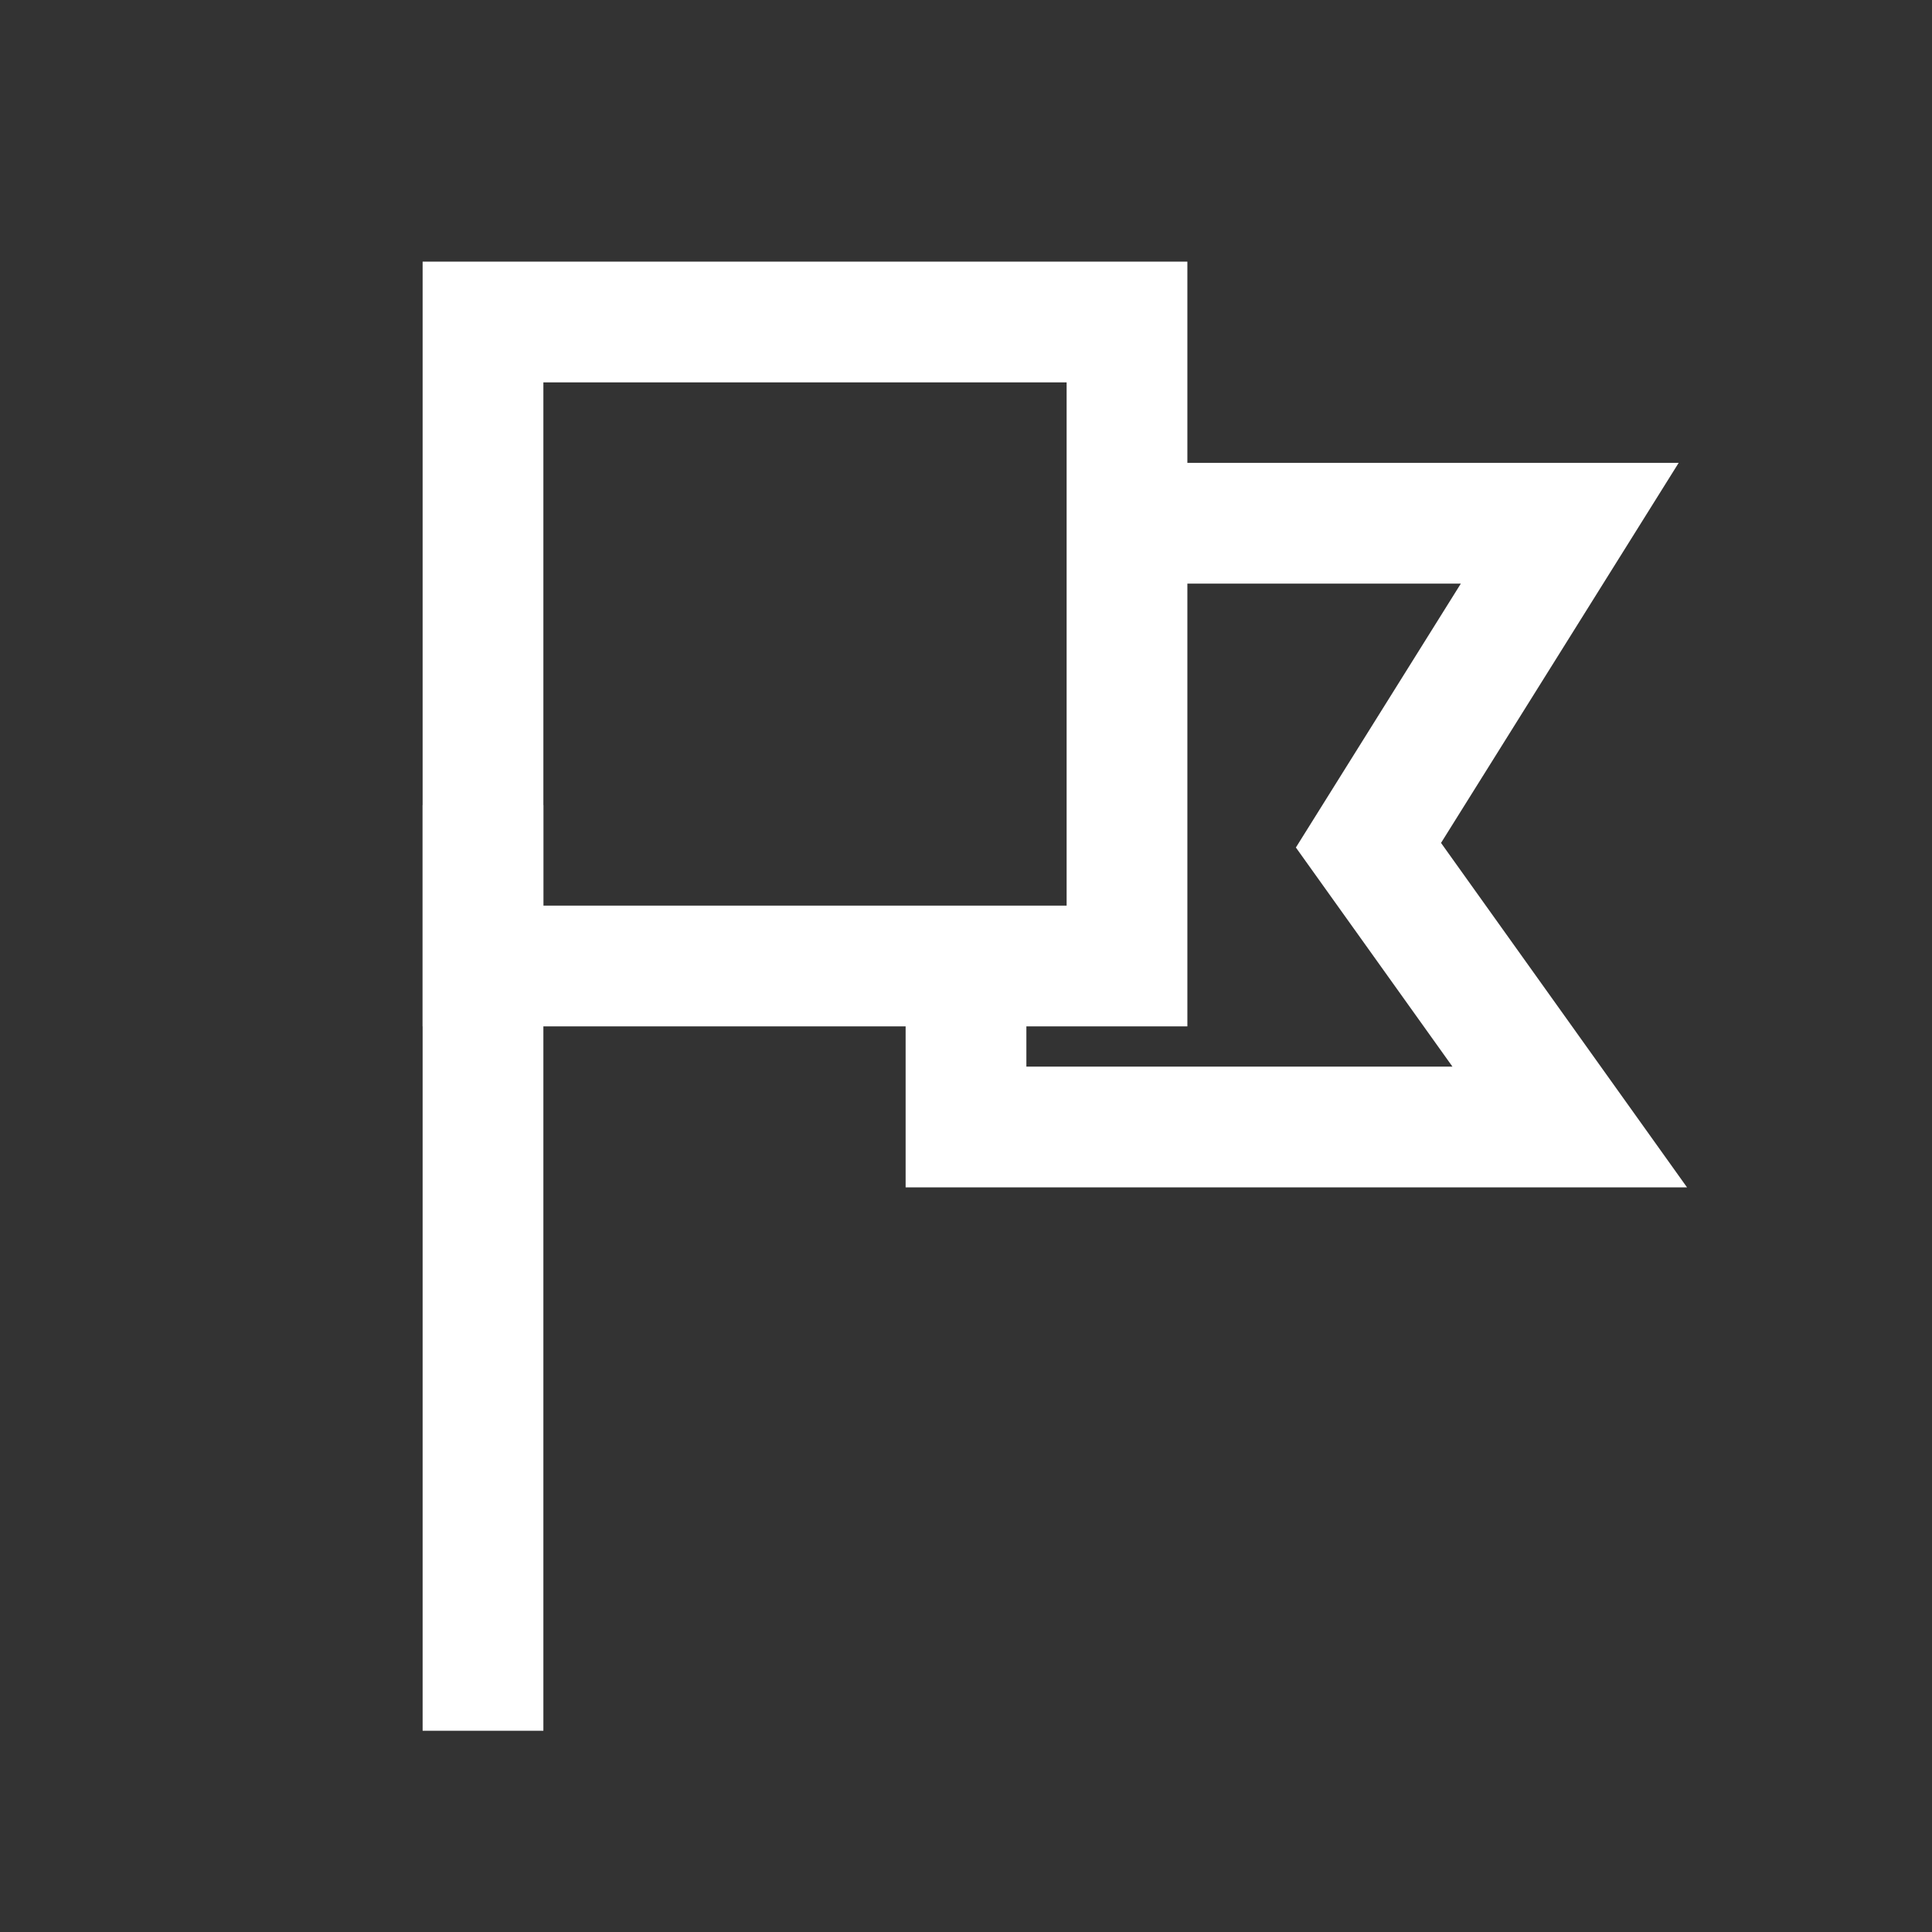
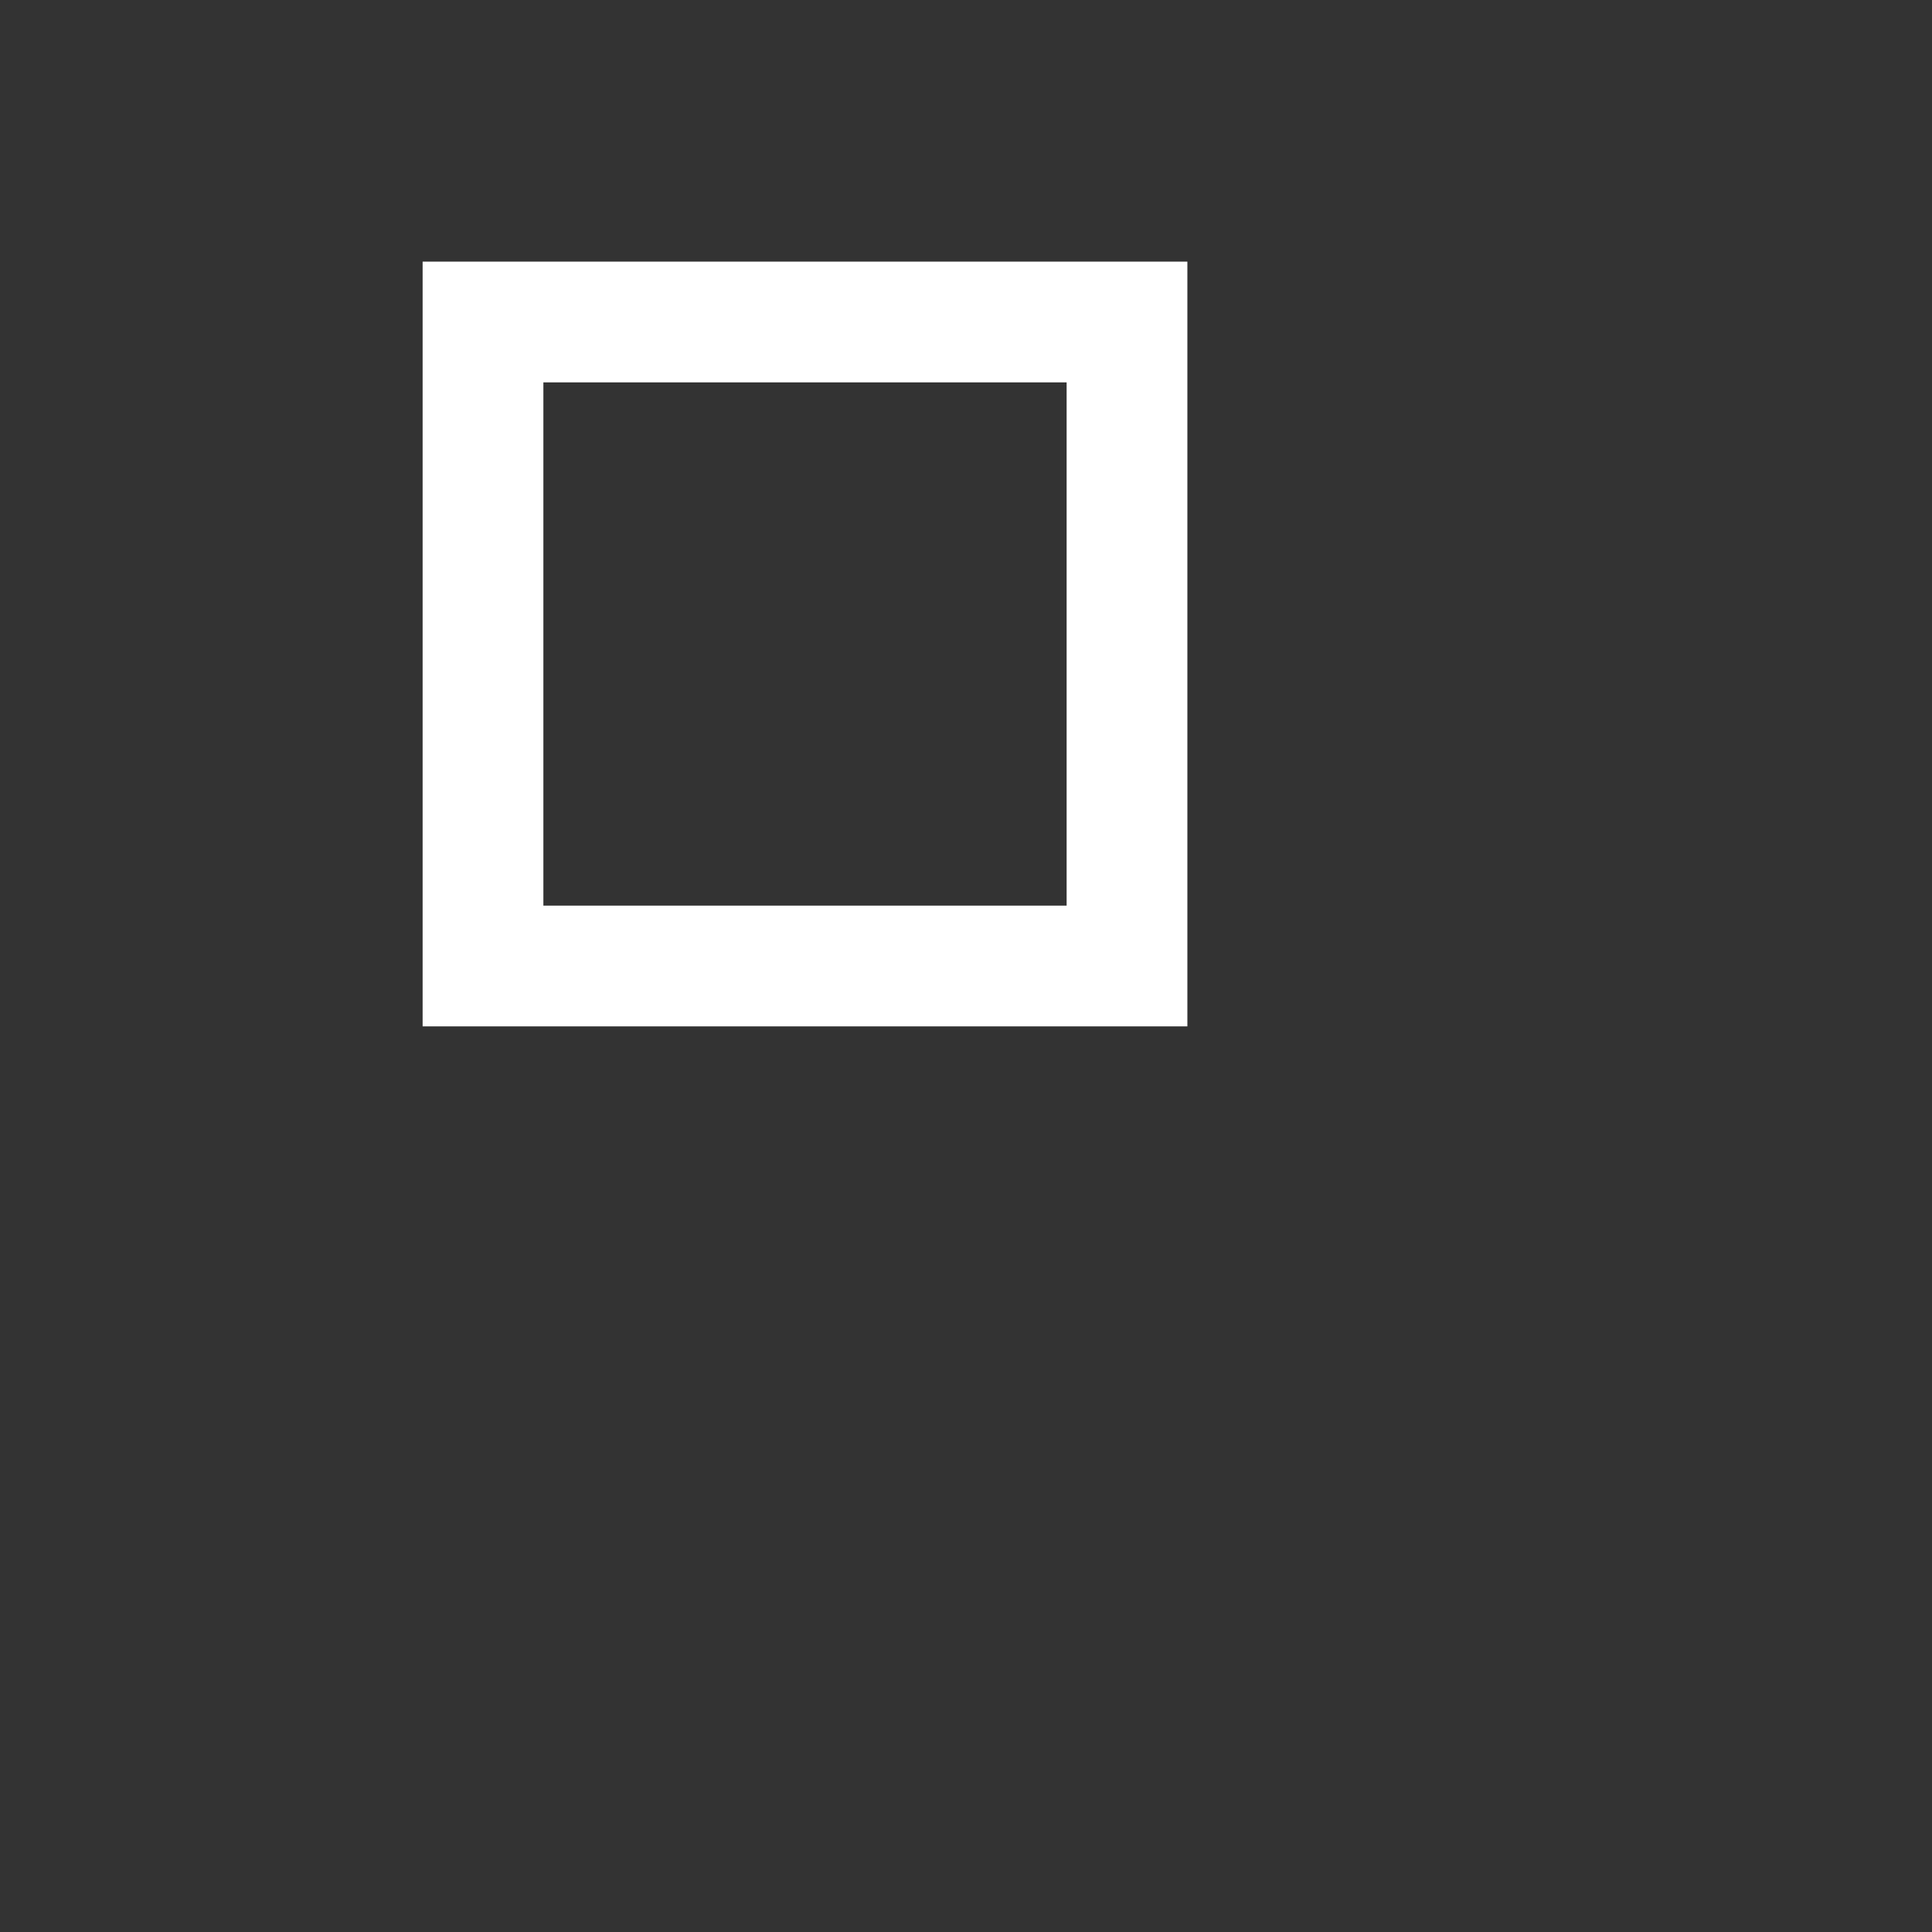
<svg xmlns="http://www.w3.org/2000/svg" width="24" height="24" viewBox="0 0 24 24">
  <rect x="0" y="0" width="24" height="24" fill="#333333" stroke="none" />
  <g id="视觉还原" stroke="none" stroke-width="1" fill="none" fill-rule="evenodd">
    <g id="画板" transform="translate(-2045 -287)" fill="#FFF" fill-rule="nonzero">
      <g id="编组备份-3" transform="translate(2045 91)">
        <g id="国家对比" transform="translate(0 196)">
          <g id="编组-5" transform="translate(5.5 4)">
-             <path id="路径-2" d="M9 1.75h6.353l-2.952 4.721 3.056 4.279H5.75V8.5h1.5v.75h5.293l-1.945-2.722 2.049-3.278H9z" />
            <path d="M9.25-.75h-9.5v9.5h9.5v-9.5zM7.75.75v6.5h-6.5V.75h6.5z" id="矩形" />
-             <path id="路径-86" d="M1.25 6v11.5h-1.5V6z" />
          </g>
        </g>
      </g>
    </g>
  </g>
</svg>